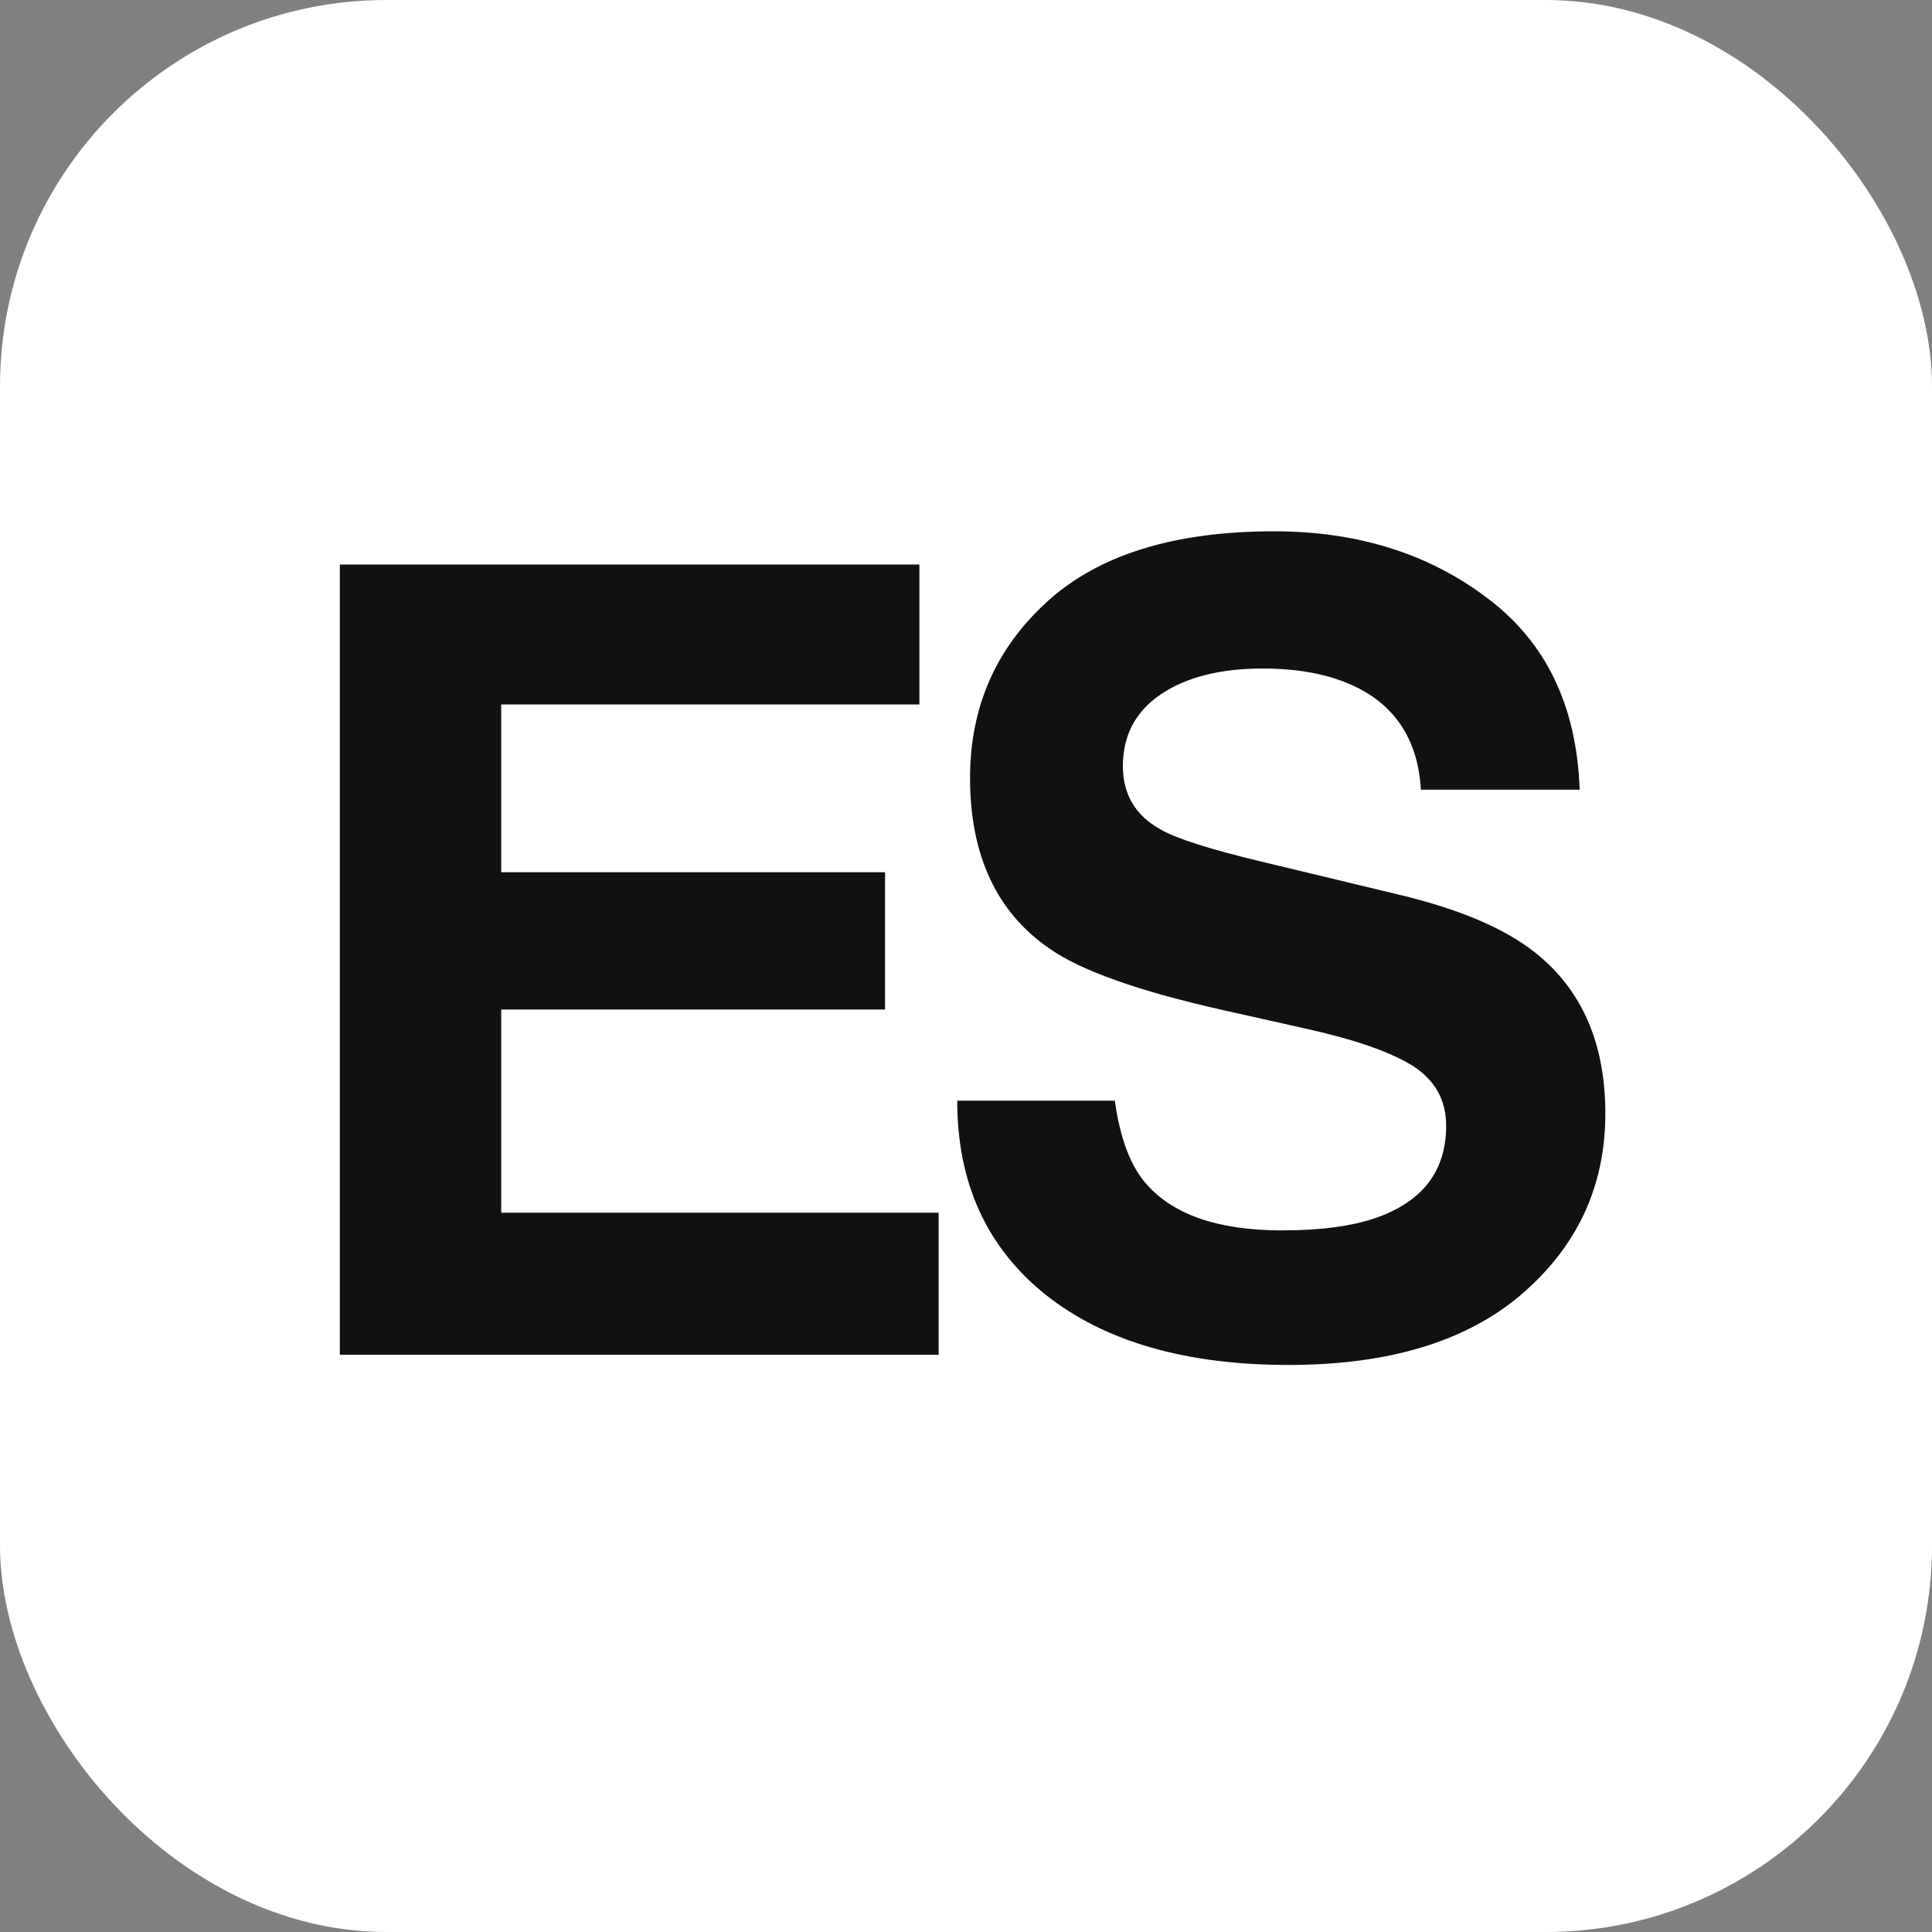
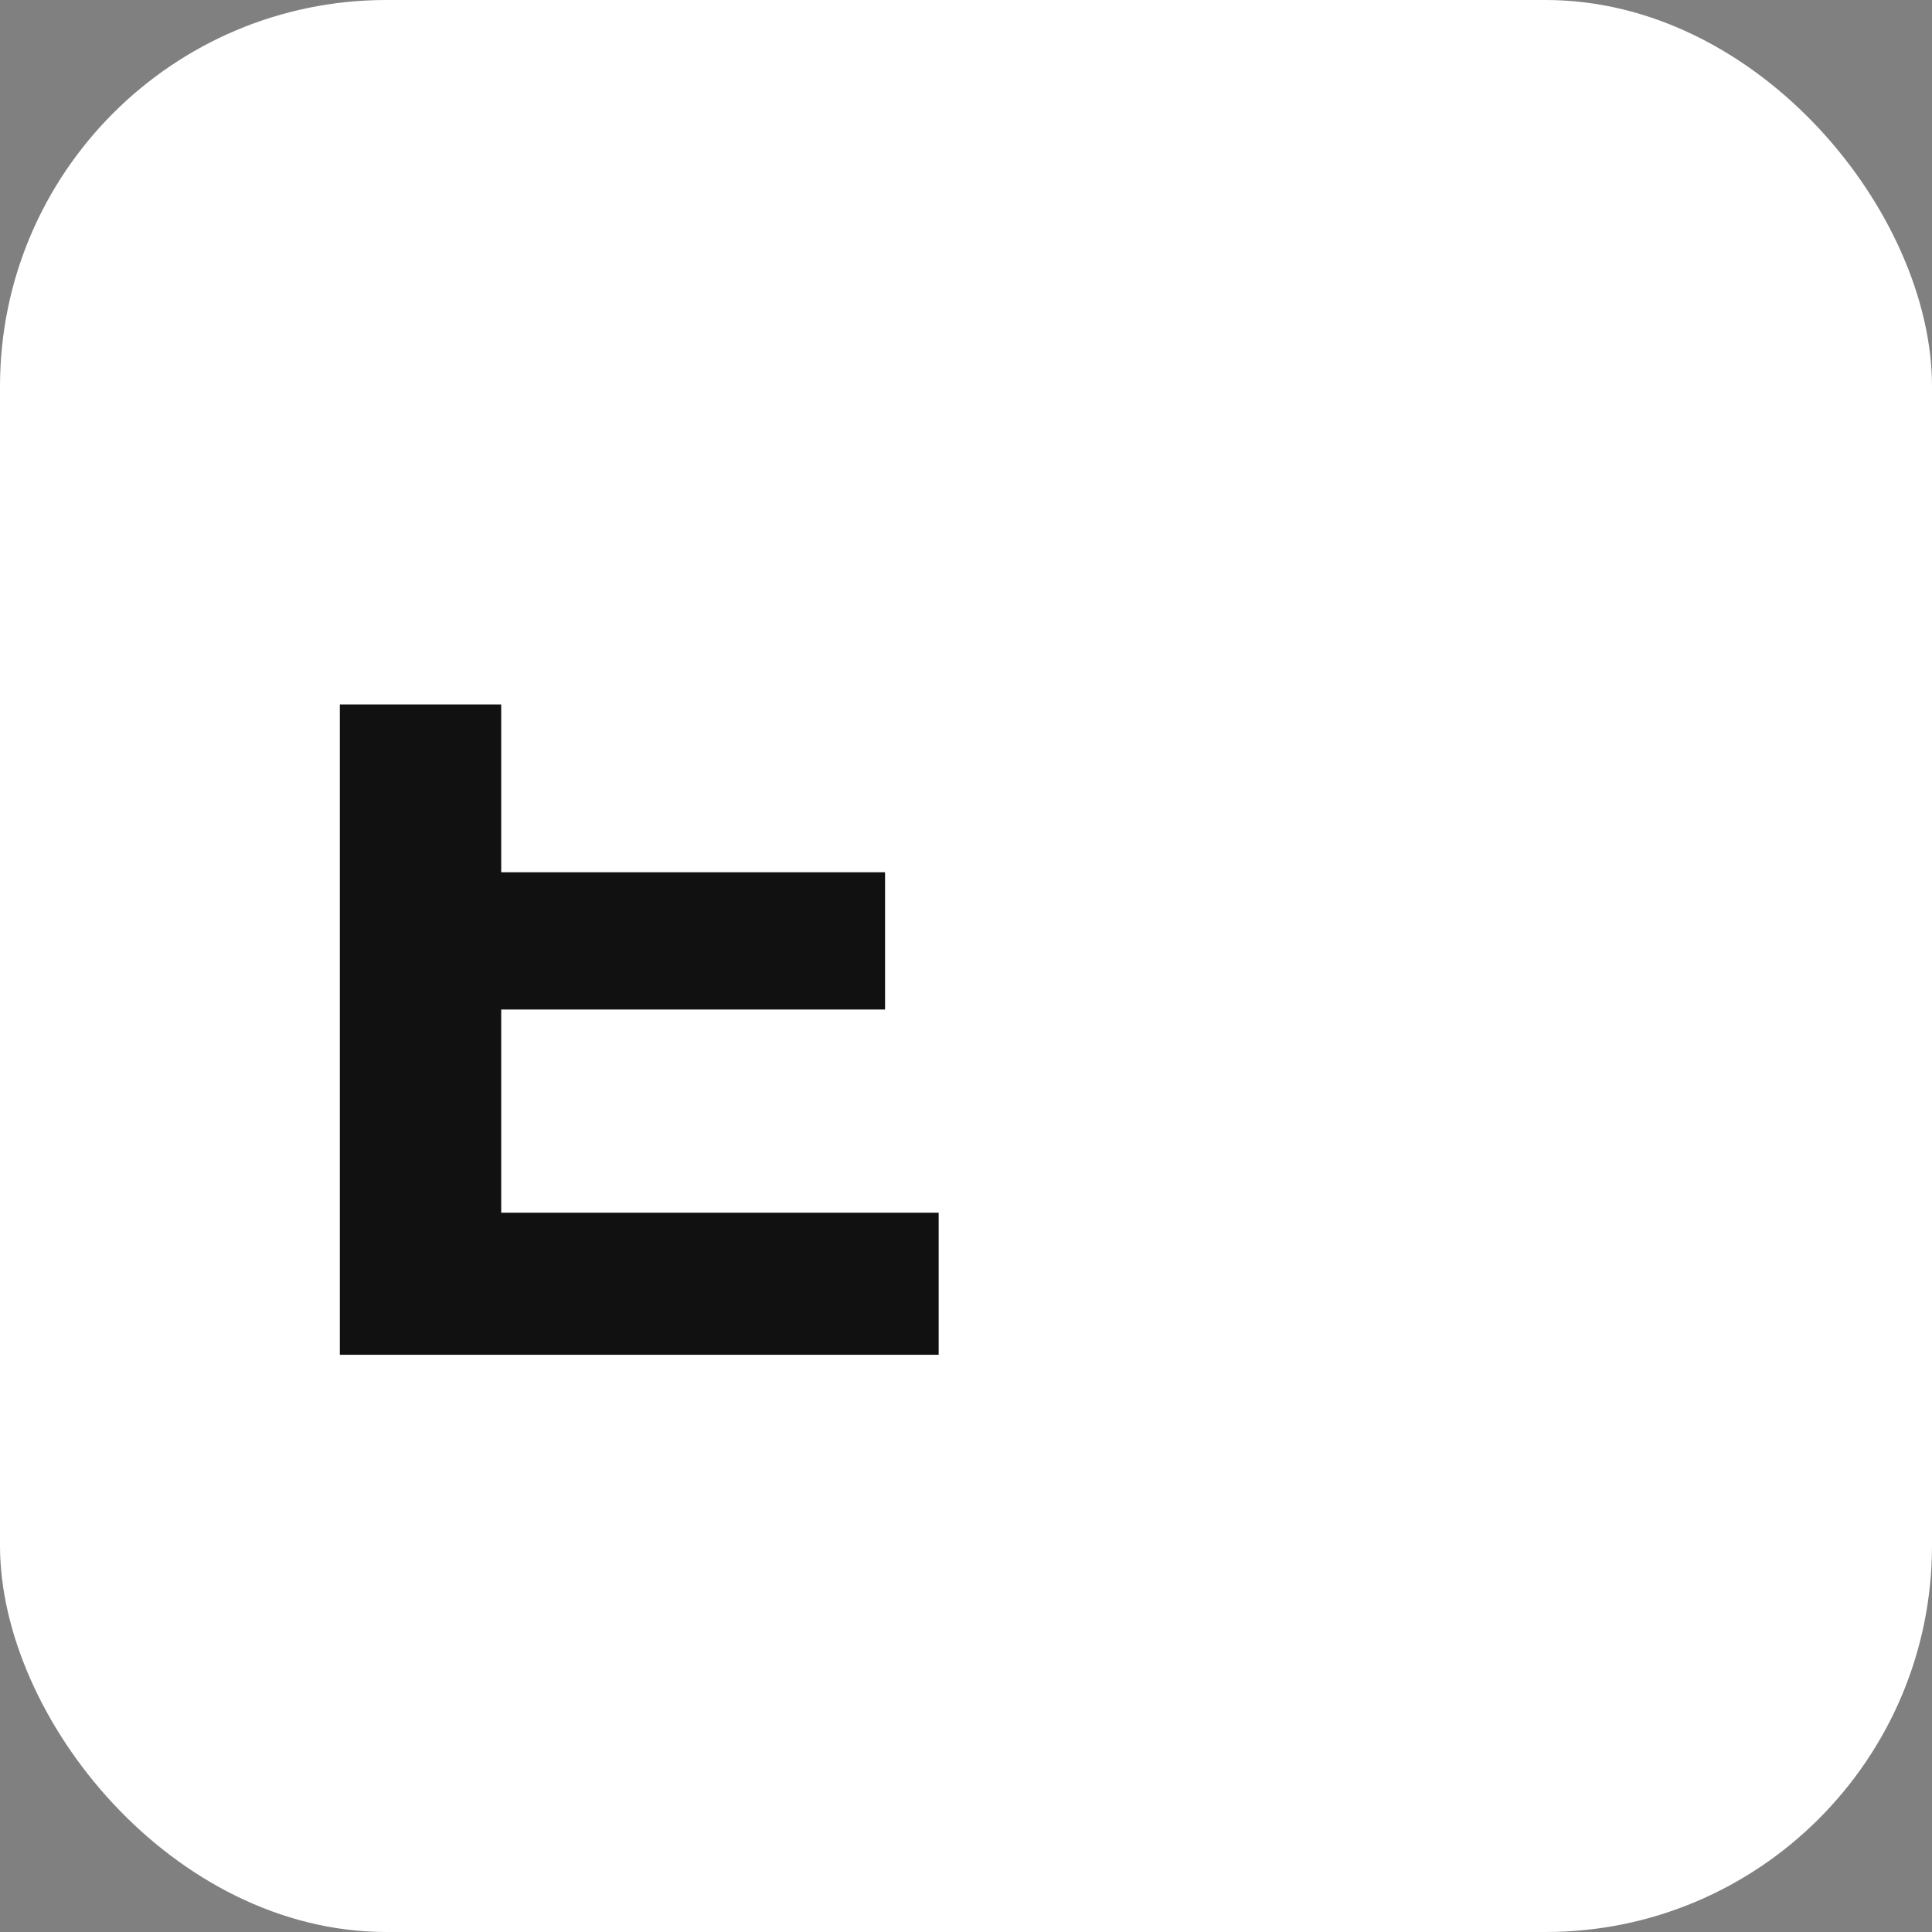
<svg xmlns="http://www.w3.org/2000/svg" width="40" height="40" viewBox="0 0 40 40" fill="none">
  <rect x="0" y="0" width="40" height="40" fill="#808080" stroke="none" />
  <rect width="40" height="40" rx="8" fill="white" />
-   <path d="M26.544 25.474C27.351 25.474 28.006 25.385 28.509 25.207C29.463 24.867 29.941 24.234 29.941 23.309C29.941 22.769 29.704 22.351 29.23 22.055C28.757 21.767 28.013 21.511 26.999 21.289L25.268 20.901C23.566 20.516 22.389 20.098 21.738 19.646C20.636 18.892 20.084 17.712 20.084 16.106C20.084 14.641 20.617 13.423 21.683 12.454C22.748 11.485 24.313 11 26.378 11C28.102 11 29.571 11.459 30.784 12.376C32.005 13.287 32.645 14.611 32.705 16.35H29.419C29.36 15.366 28.931 14.666 28.131 14.252C27.599 13.978 26.936 13.841 26.145 13.841C25.264 13.841 24.561 14.019 24.036 14.374C23.51 14.729 23.248 15.225 23.248 15.862C23.248 16.446 23.507 16.883 24.025 17.171C24.358 17.364 25.068 17.589 26.156 17.848L28.975 18.526C30.211 18.822 31.143 19.217 31.772 19.713C32.749 20.483 33.237 21.596 33.237 23.054C33.237 24.549 32.664 25.792 31.517 26.784C30.377 27.768 28.764 28.26 26.677 28.26C24.546 28.26 22.87 27.775 21.649 26.806C20.428 25.829 19.818 24.49 19.818 22.788H23.081C23.185 23.535 23.388 24.094 23.692 24.464C24.247 25.137 25.198 25.474 26.544 25.474Z" fill="#111111" />
-   <path d="M18.324 20.901H10.377V25.108H19.434V28.049H7.036V11.688H19.035V14.585H10.377V18.059H18.324V20.901Z" fill="#111111" />
+   <path d="M18.324 20.901H10.377V25.108H19.434V28.049H7.036V11.688V14.585H10.377V18.059H18.324V20.901Z" fill="#111111" />
</svg>